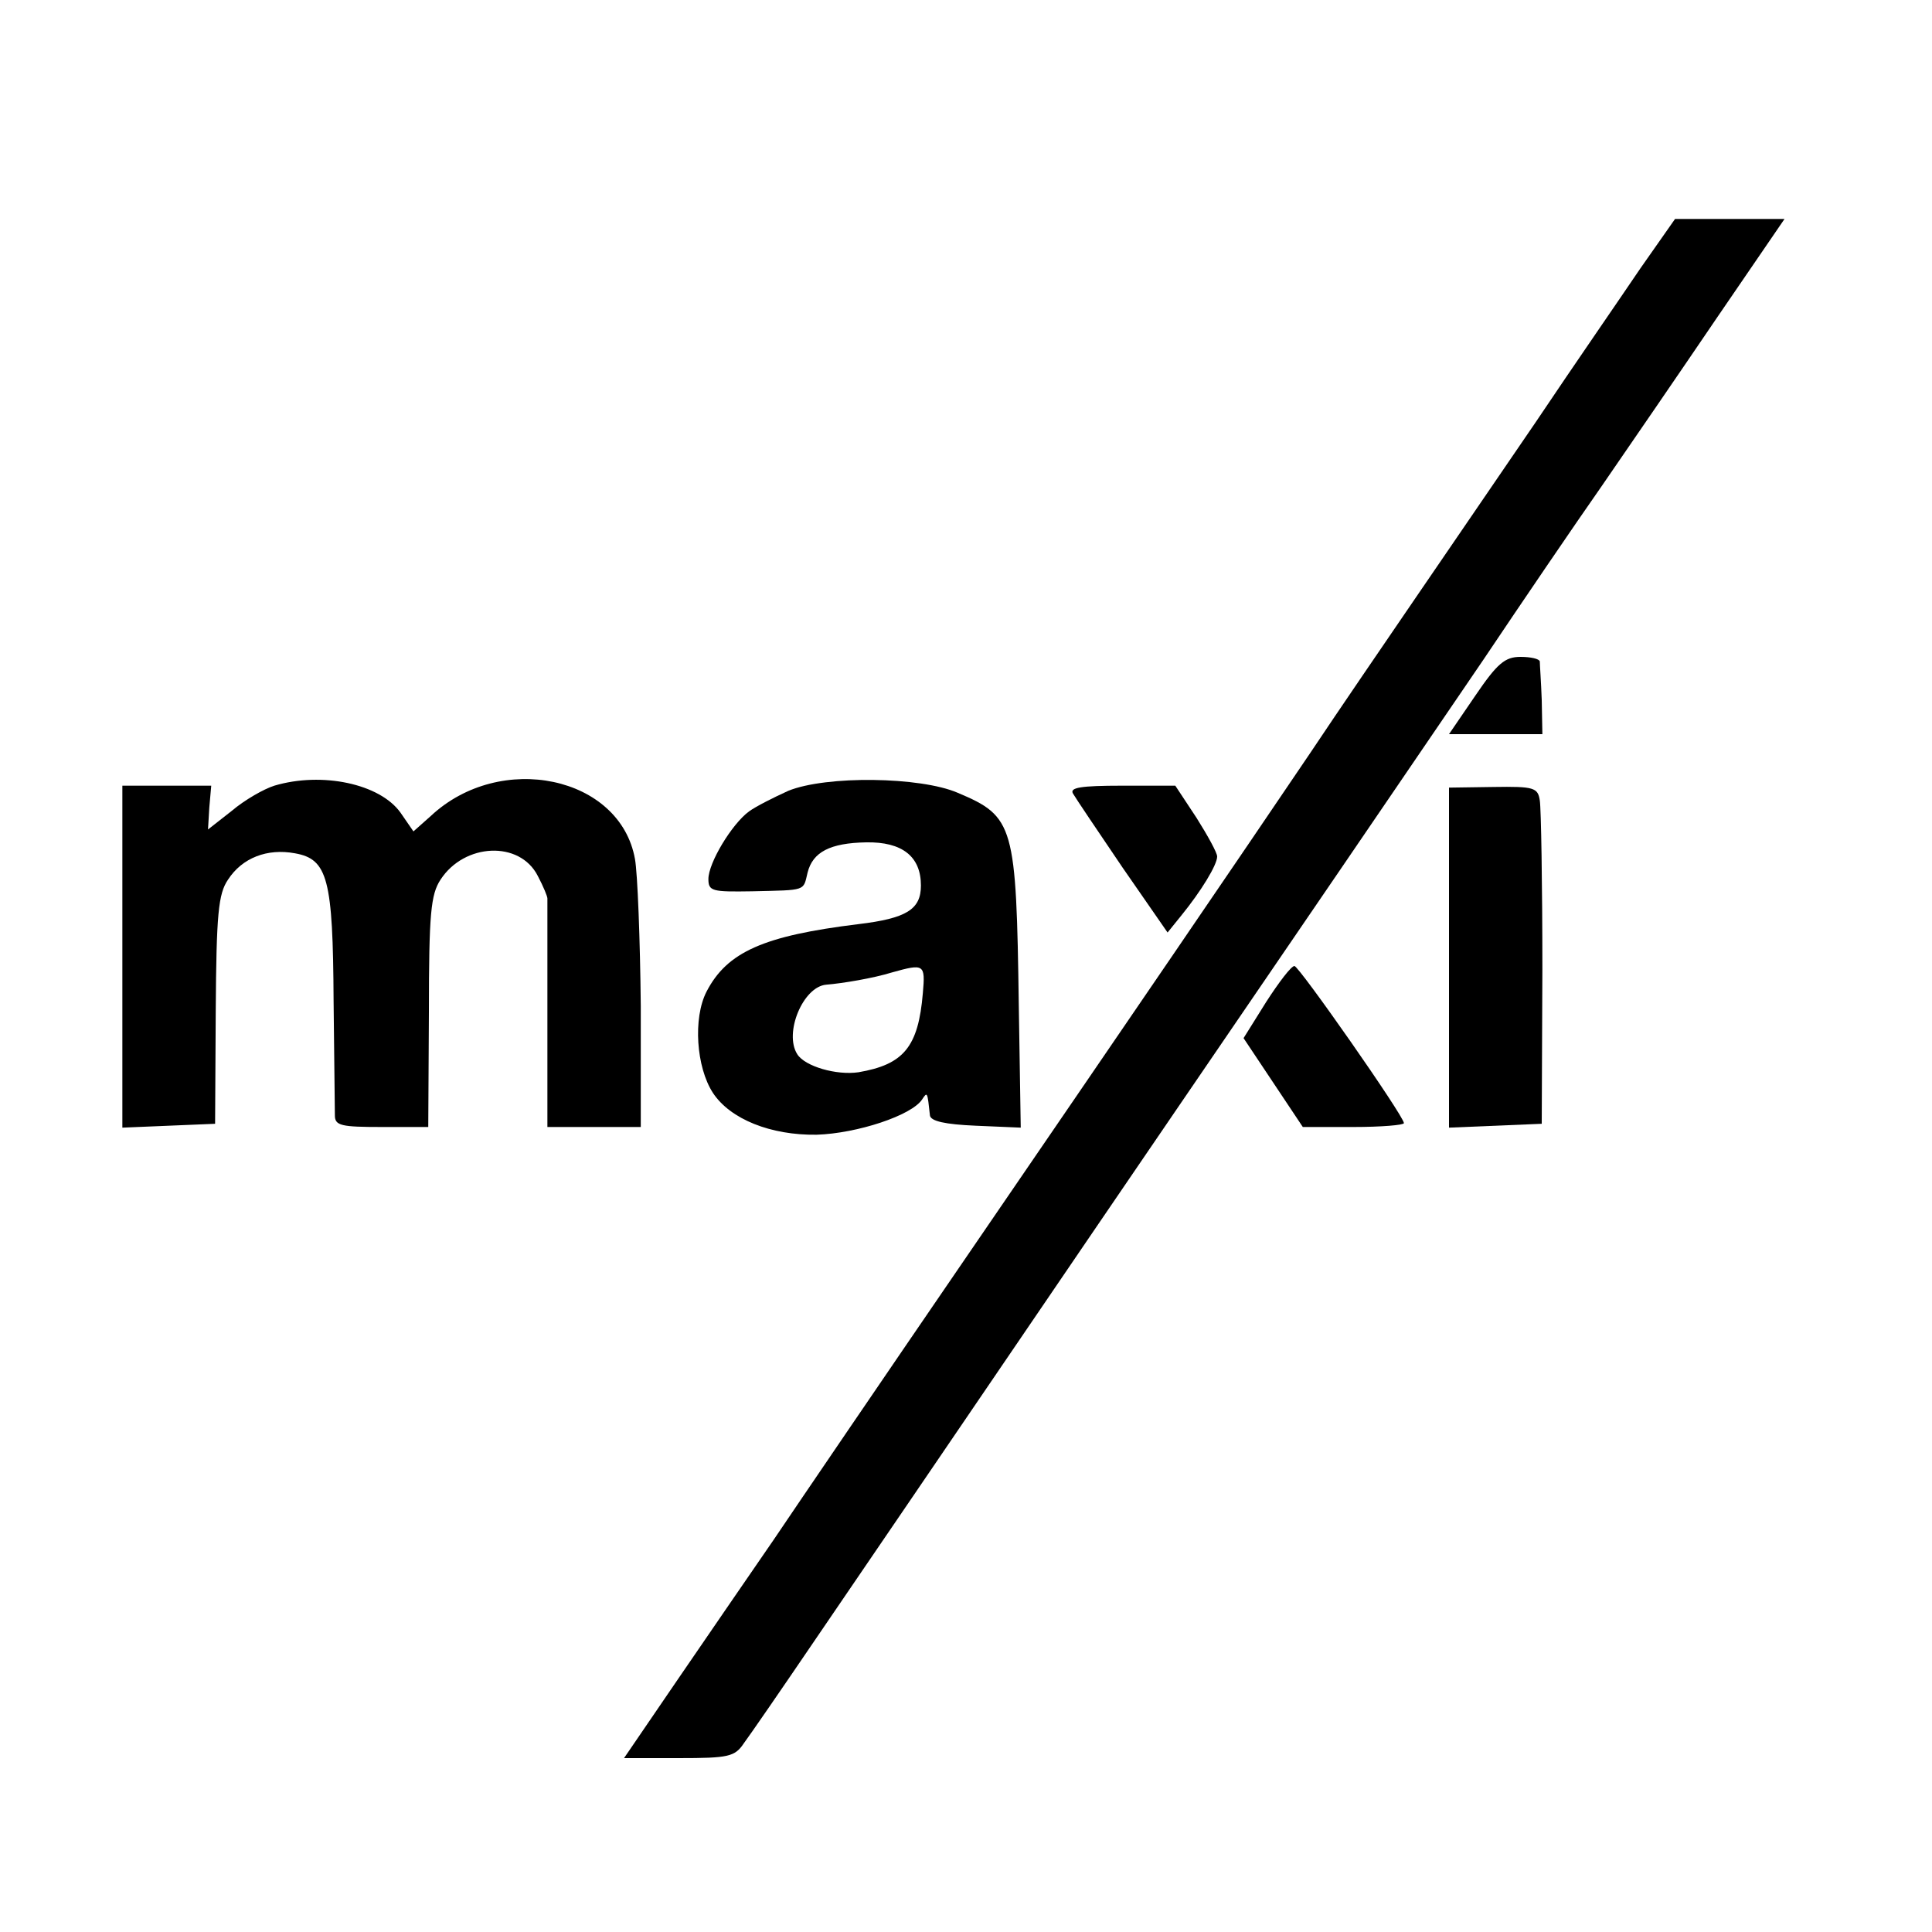
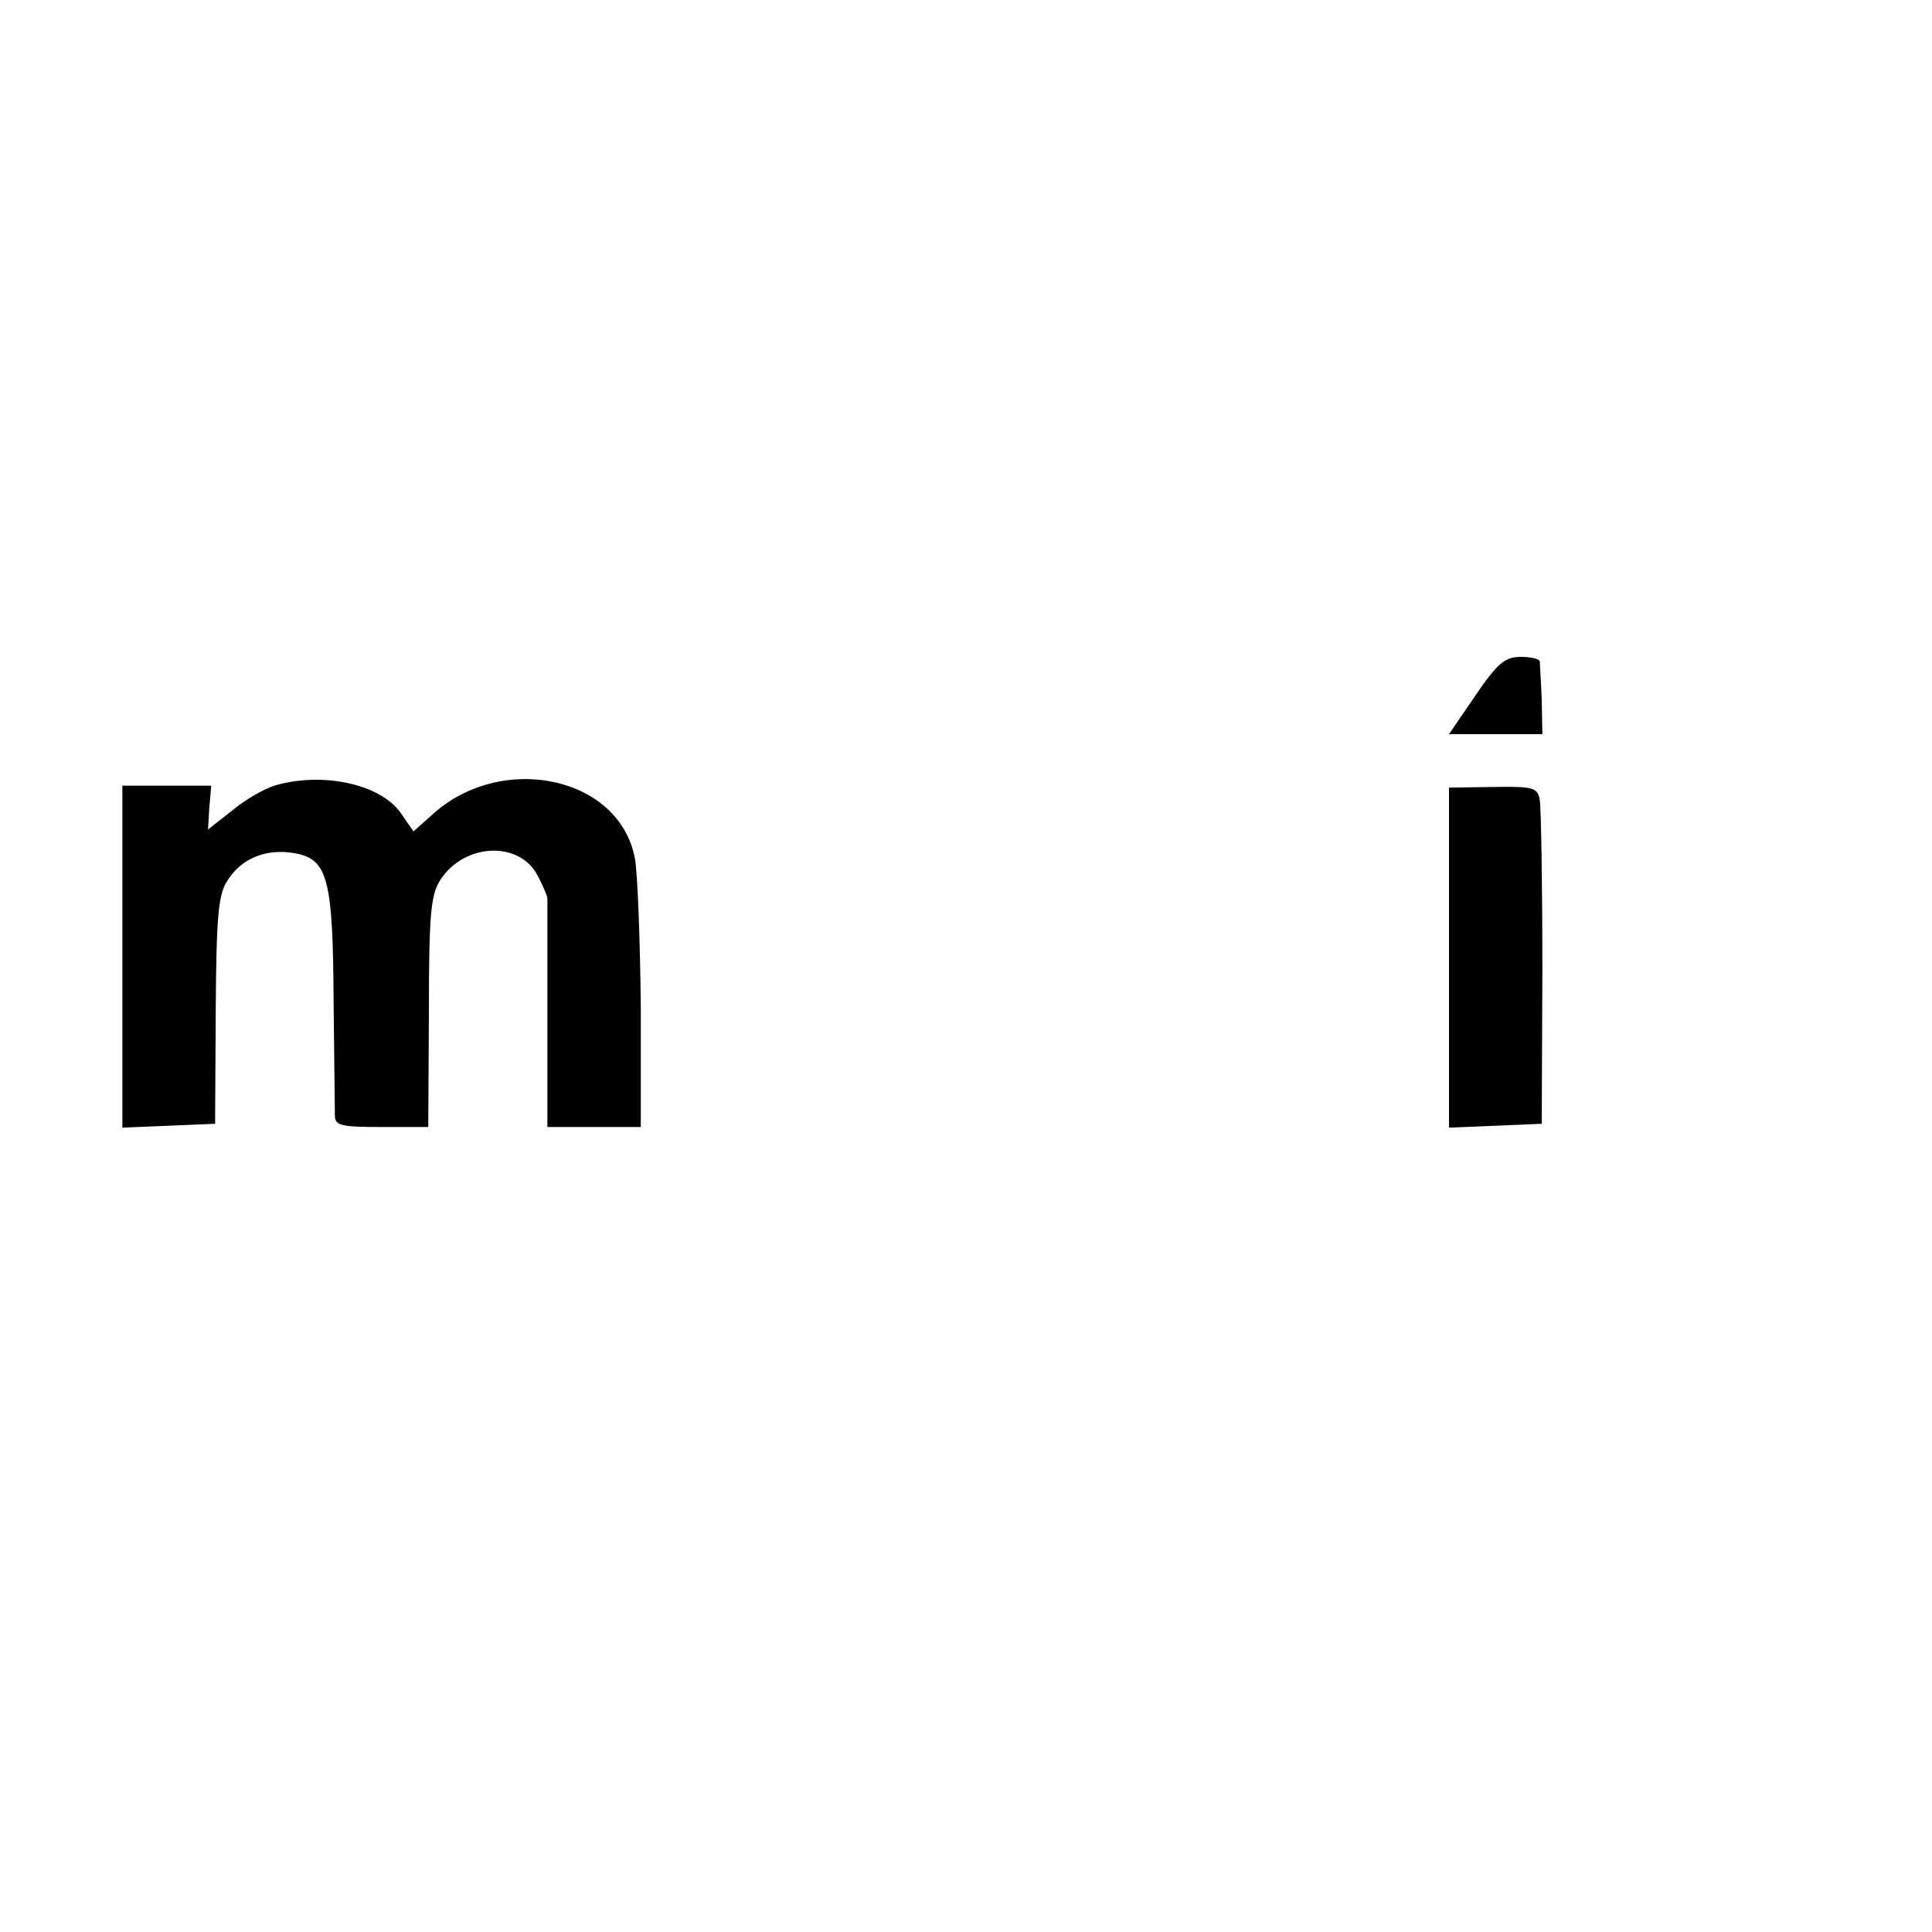
<svg xmlns="http://www.w3.org/2000/svg" version="1.0" width="300pt" height="300pt" viewBox="0 0 300 300" preserveAspectRatio="xMidYMid meet">
  <g transform="translate(0,300) scale(0.1,-0.1)" fill="#000000" stroke="none">
-     <path d="M2547 2583 c-29 -43 -103 -150 -162 -238 -60 -88 -145 -212 -188 -275 -43 -63 -117 -171 -163 -240 -117 -173 -270 -397 -539 -790 -126 -184 -258 -378 -293 -430 -36 -52 -103 -150 -149 -217 l-84 -123 85 0 c77 0 87 2 101 23 9 12 60 86 113 164 204 299 403 592 556 816 194 284 336 492 479 702 59 88 142 210 184 270 42 61 123 179 180 263 l104 152 -85 0 -85 0 -54 -77z" />
    <path d="M2291 1920 l-41 -60 72 0 73 0 -1 53 c-1 28 -3 55 -3 60 -1 4 -14 7 -30 7 -24 0 -36 -10 -70 -60z" />
    <path d="M426 1780 c-16 -5 -46 -22 -66 -39 l-37 -29 2 34 3 34 -69 0 -69 0 0 -265 0 -266 72 3 72 3 1 176 c1 150 4 181 19 203 22 34 61 49 104 41 51 -9 59 -40 60 -229 1 -88 2 -169 2 -178 0 -16 10 -18 73 -18 l72 0 1 179 c0 153 3 182 18 205 37 57 123 61 151 6 9 -17 15 -32 15 -35 0 -3 0 -84 0 -180 l0 -175 73 0 72 0 0 188 c-1 103 -5 206 -9 228 -23 129 -209 168 -317 67 l-27 -24 -20 29 c-32 45 -122 64 -196 42z" />
-     <path d="M1224 1772 c-22 -10 -50 -24 -61 -32 -27 -20 -63 -80 -63 -105 0 -19 6 -20 68 -19 85 2 79 0 86 29 8 32 35 46 91 47 56 1 85 -22 85 -67 0 -37 -22 -51 -97 -60 -147 -18 -204 -43 -236 -105 -21 -41 -16 -117 10 -157 27 -41 90 -66 161 -65 63 2 148 30 164 55 8 12 8 12 12 -25 1 -9 24 -14 71 -16 l70 -3 -3 188 c-4 282 -7 295 -95 332 -58 25 -204 27 -263 3z m209 -314 c-7 -84 -30 -111 -100 -123 -34 -5 -83 9 -95 28 -21 33 9 105 45 108 25 2 73 10 102 19 50 14 52 13 48 -32z" />
-     <path d="M1666 1768 c4 -7 39 -59 77 -115 l70 -101 21 26 c31 38 56 79 56 92 0 6 -15 33 -32 60 l-33 50 -83 0 c-64 0 -81 -3 -76 -12z" />
    <path d="M2250 1513 l0 -264 72 3 72 3 1 240 c0 132 -2 250 -4 262 -3 20 -9 22 -72 21 l-69 -1 0 -264z" />
-     <path d="M1966 1444 l-35 -56 46 -69 46 -69 78 0 c44 0 79 3 79 6 0 11 -163 244 -170 244 -5 0 -24 -25 -44 -56z" />
  </g>
</svg>